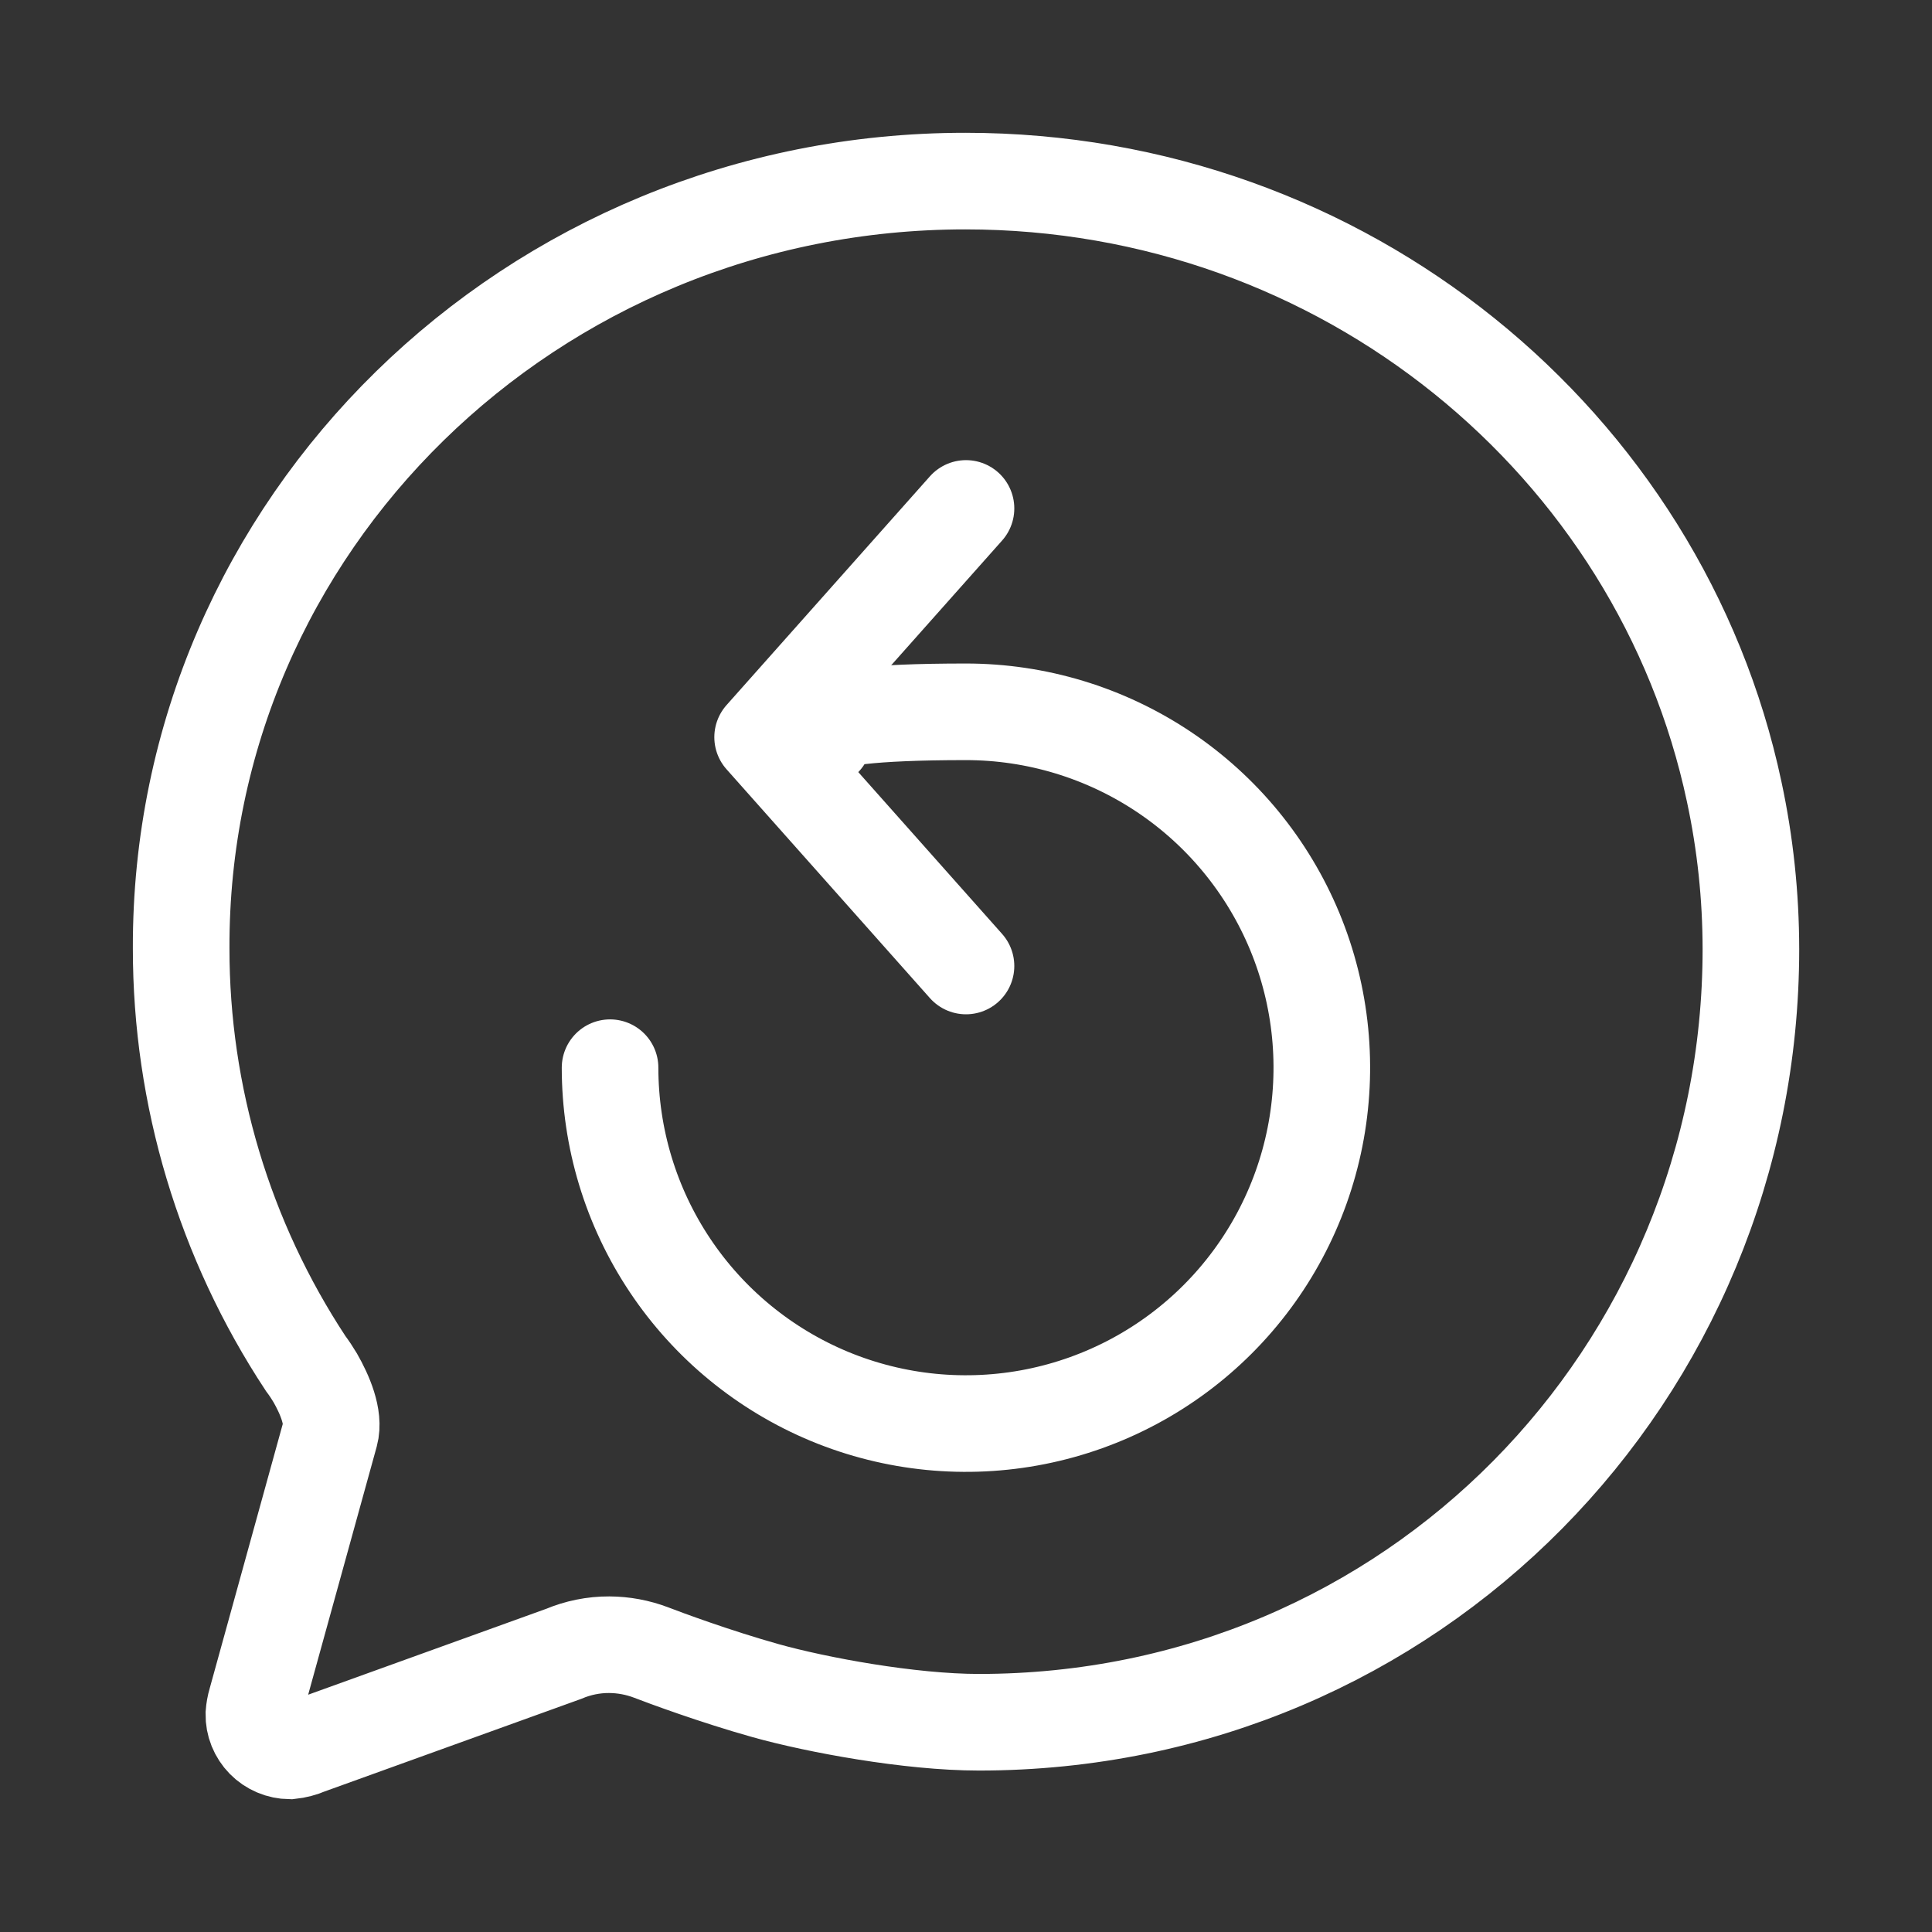
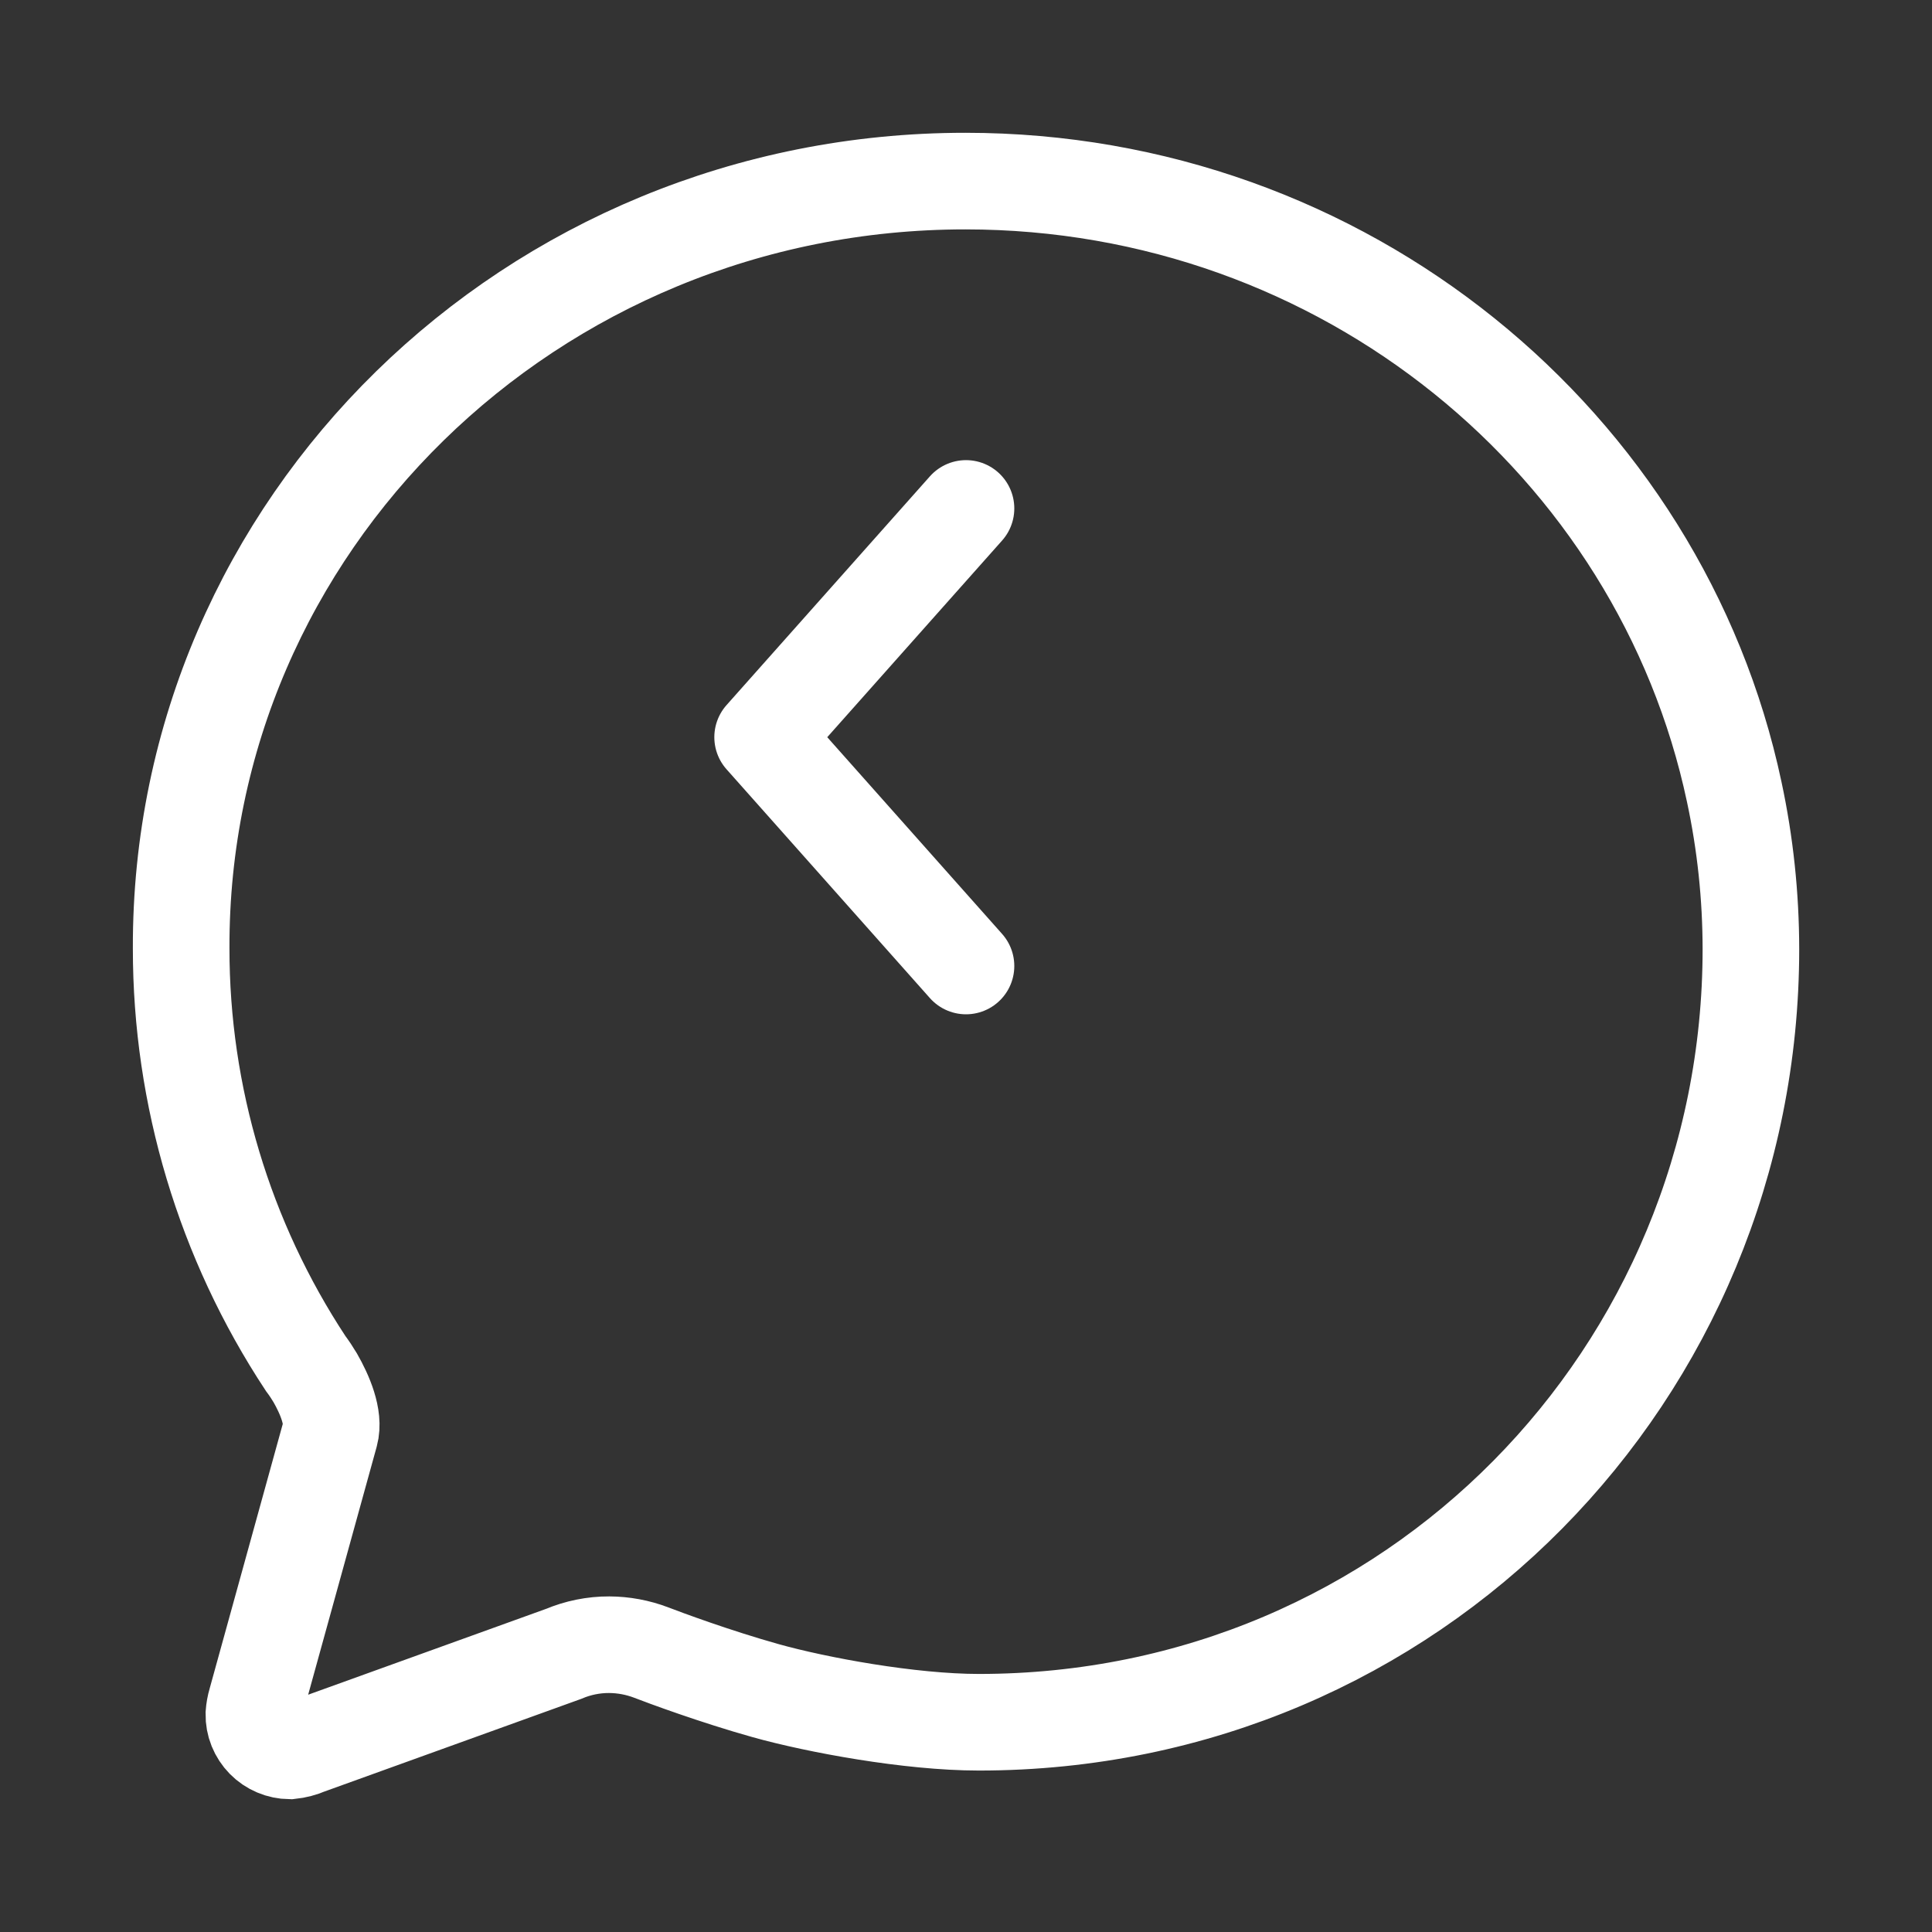
<svg xmlns="http://www.w3.org/2000/svg" width="30" height="30" viewBox="0 0 30 30" fill="none">
  <rect x="0" y="0" width="30" height="30" fill="#333333" stroke="none" />
  <path d="M5.126 22.266C5.196 22.009 5.042 21.652 4.895 21.395C4.849 21.318 4.8 21.244 4.746 21.172C3.485 19.259 2.812 17.018 2.813 14.727C2.792 8.15 8.246 2.812 14.99 2.812C20.872 2.812 25.781 6.887 26.929 12.296C27.101 13.098 27.187 13.916 27.188 14.736C27.188 21.322 21.944 26.743 15.2 26.743C14.128 26.743 12.68 26.474 11.891 26.253C11.102 26.032 10.314 25.739 10.11 25.66C9.902 25.581 9.682 25.54 9.459 25.539C9.216 25.538 8.975 25.587 8.75 25.682L4.776 27.116C4.689 27.154 4.597 27.178 4.502 27.188C4.428 27.187 4.354 27.172 4.286 27.143C4.217 27.114 4.155 27.072 4.103 27.019C4.051 26.966 4.01 26.903 3.982 26.834C3.954 26.765 3.941 26.691 3.942 26.617C3.947 26.552 3.958 26.487 3.977 26.424L5.126 22.266Z" stroke="white" stroke-width="1.5" stroke-miterlimit="10" stroke-linecap="round" />
-   <path d="M12.789 11.467C12.789 11.467 11.947 11.053 14.999 11.053C16.092 11.053 17.16 11.377 18.069 11.984C18.978 12.591 19.686 13.454 20.105 14.464C20.523 15.474 20.632 16.585 20.419 17.657C20.206 18.729 19.68 19.714 18.907 20.487C18.134 21.26 17.149 21.786 16.077 21.999C15.005 22.212 13.894 22.103 12.884 21.685C11.874 21.266 11.011 20.558 10.404 19.649C9.797 18.741 9.473 17.672 9.473 16.579" stroke="white" stroke-width="1.5" stroke-miterlimit="10" stroke-linecap="round" />
  <path d="M15 7.895L11.842 11.447L15 15" stroke="white" stroke-width="1.5" stroke-linecap="round" stroke-linejoin="round" />
</svg>